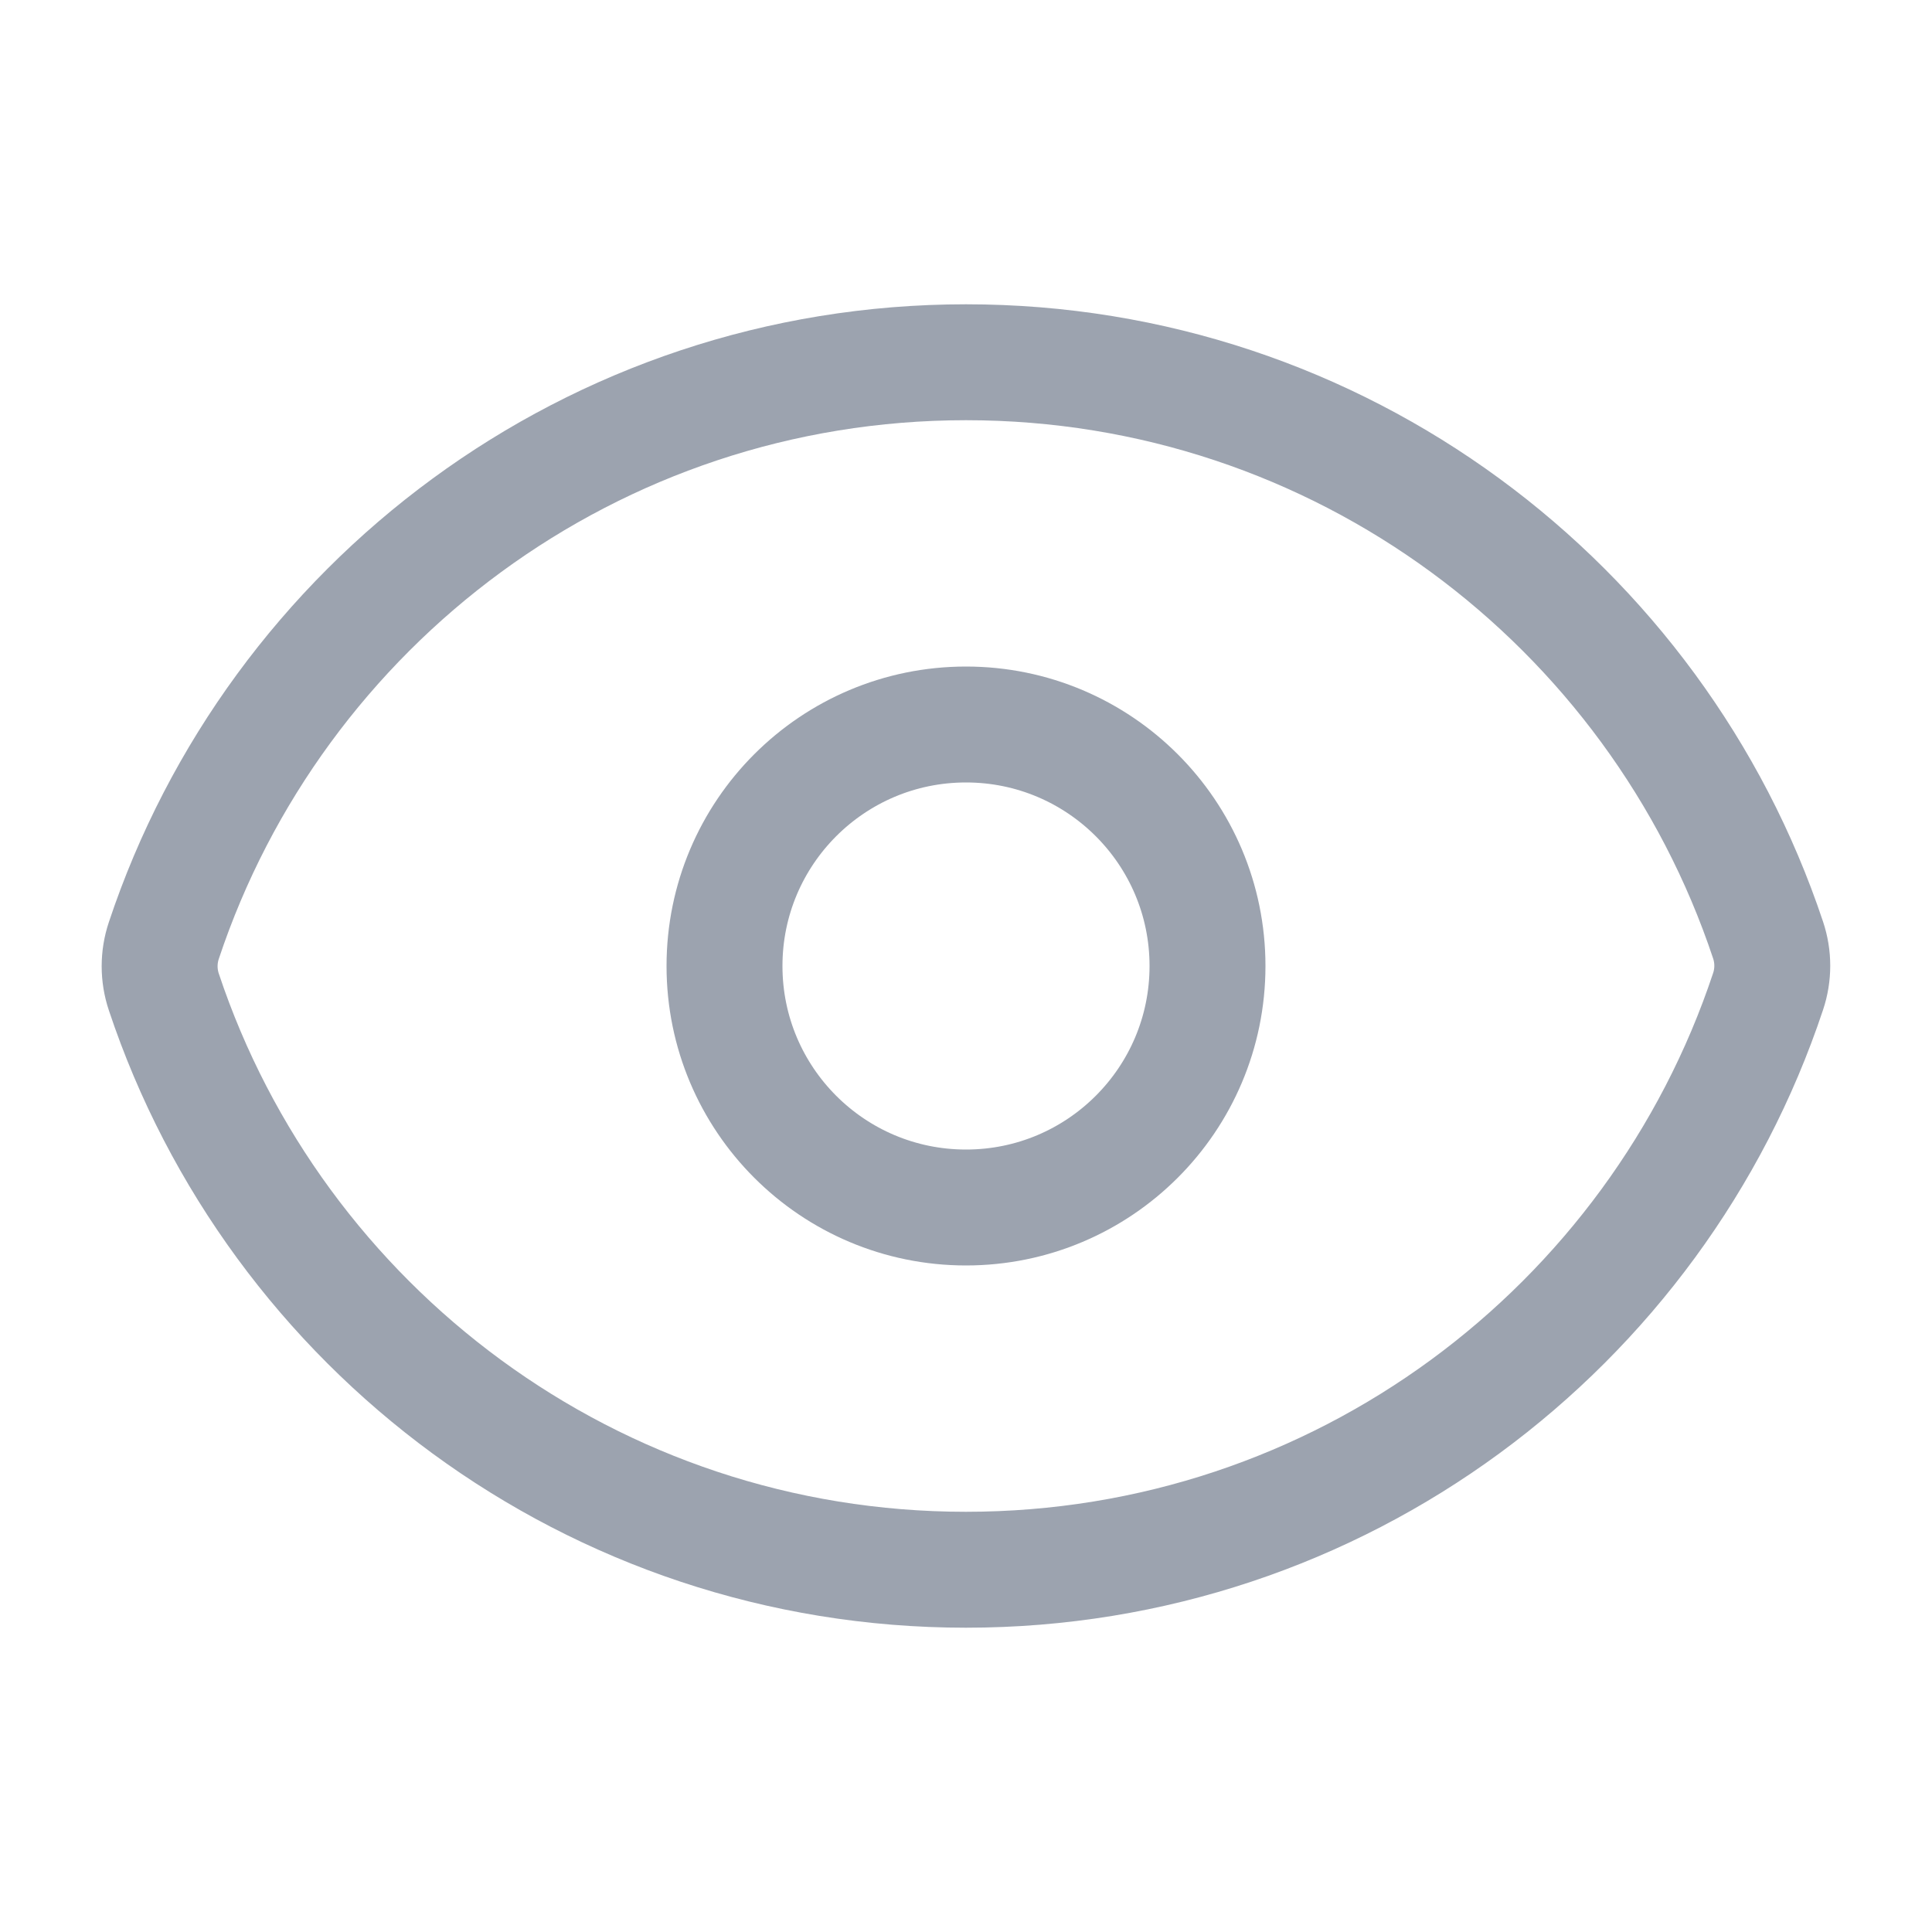
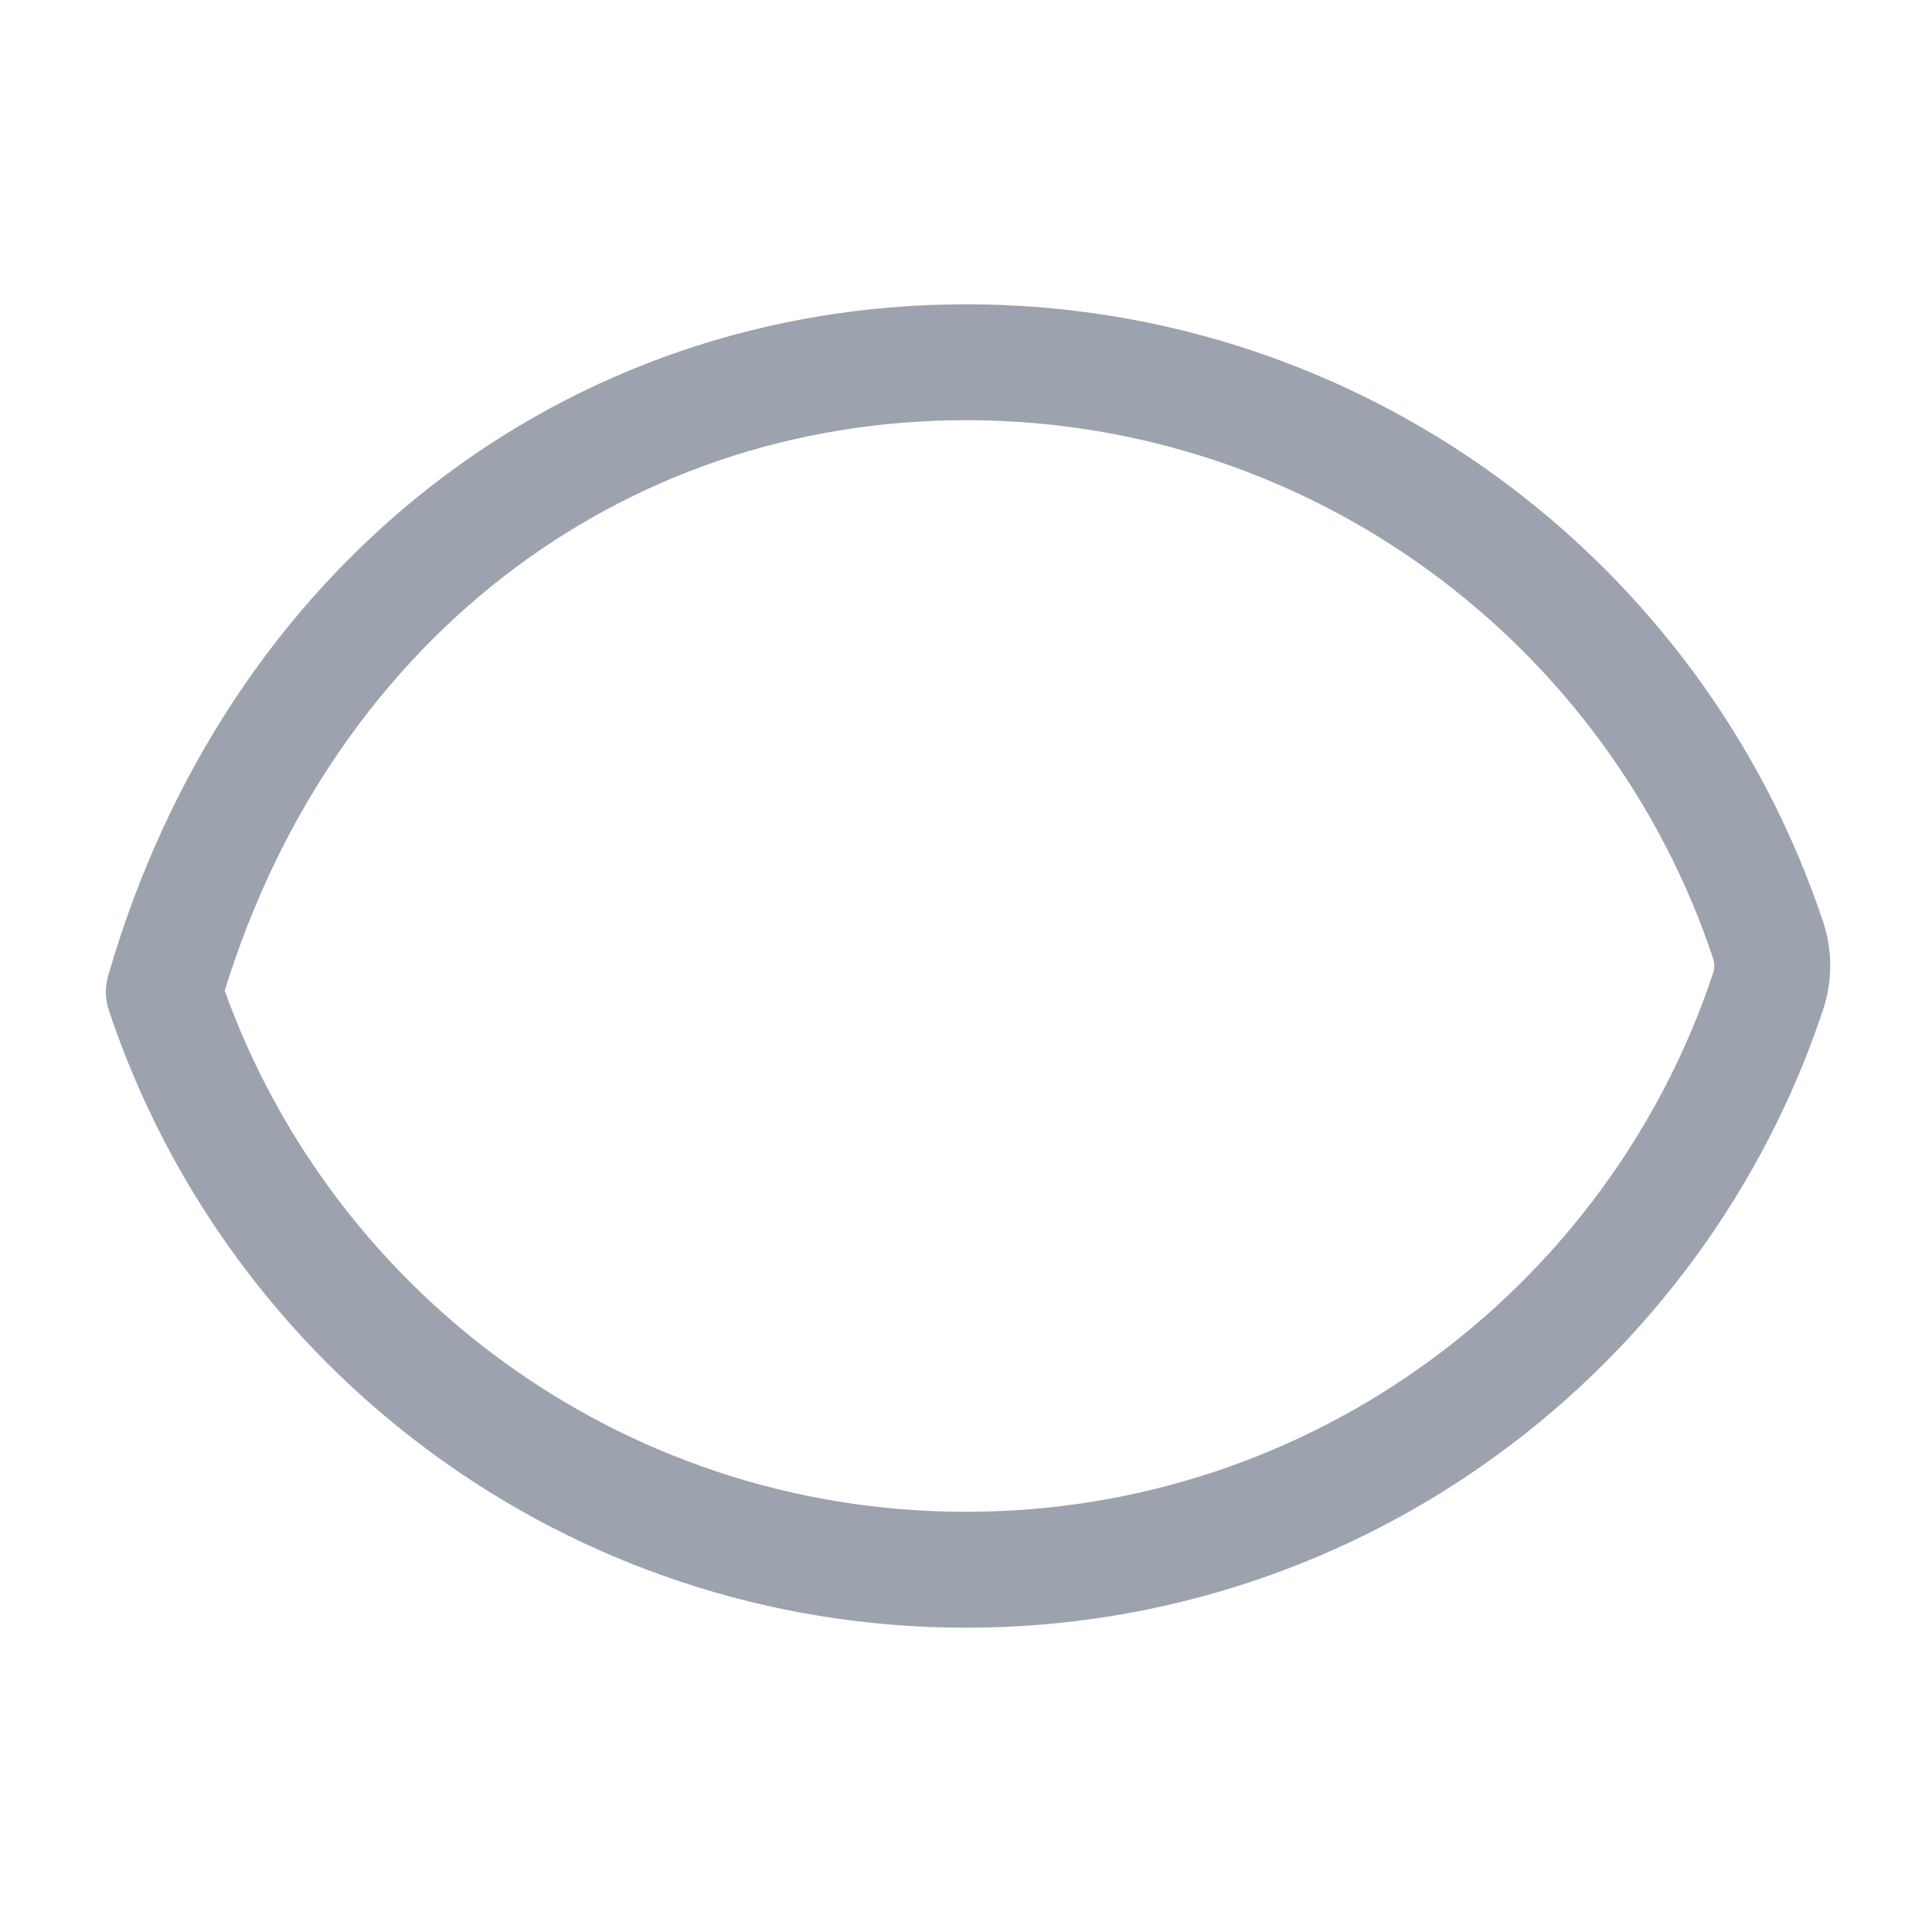
<svg xmlns="http://www.w3.org/2000/svg" width="20" height="20" viewBox="0 0 20 20" fill="none">
-   <path d="M1.696 10.269C1.638 10.096 1.638 9.909 1.696 9.736C2.853 6.258 6.134 3.75 10 3.75C13.865 3.75 17.145 6.256 18.303 9.731C18.361 9.904 18.361 10.091 18.303 10.264C17.146 13.742 13.866 16.25 9.999 16.25C6.134 16.25 2.854 13.744 1.696 10.269Z" stroke="#9CA3AF" stroke-width="1.2" stroke-linecap="round" stroke-linejoin="round" />
-   <path d="M12.5 10C12.5 11.381 11.38 12.5 10 12.5C8.619 12.5 7.5 11.381 7.5 10C7.5 8.619 8.619 7.5 10 7.5C11.38 7.5 12.5 8.619 12.5 10Z" stroke="#9CA3AF" stroke-width="1.2" stroke-linecap="round" stroke-linejoin="round" />
+   <path d="M1.696 10.269C2.853 6.258 6.134 3.75 10 3.75C13.865 3.75 17.145 6.256 18.303 9.731C18.361 9.904 18.361 10.091 18.303 10.264C17.146 13.742 13.866 16.25 9.999 16.25C6.134 16.25 2.854 13.744 1.696 10.269Z" stroke="#9CA3AF" stroke-width="1.2" stroke-linecap="round" stroke-linejoin="round" />
</svg>